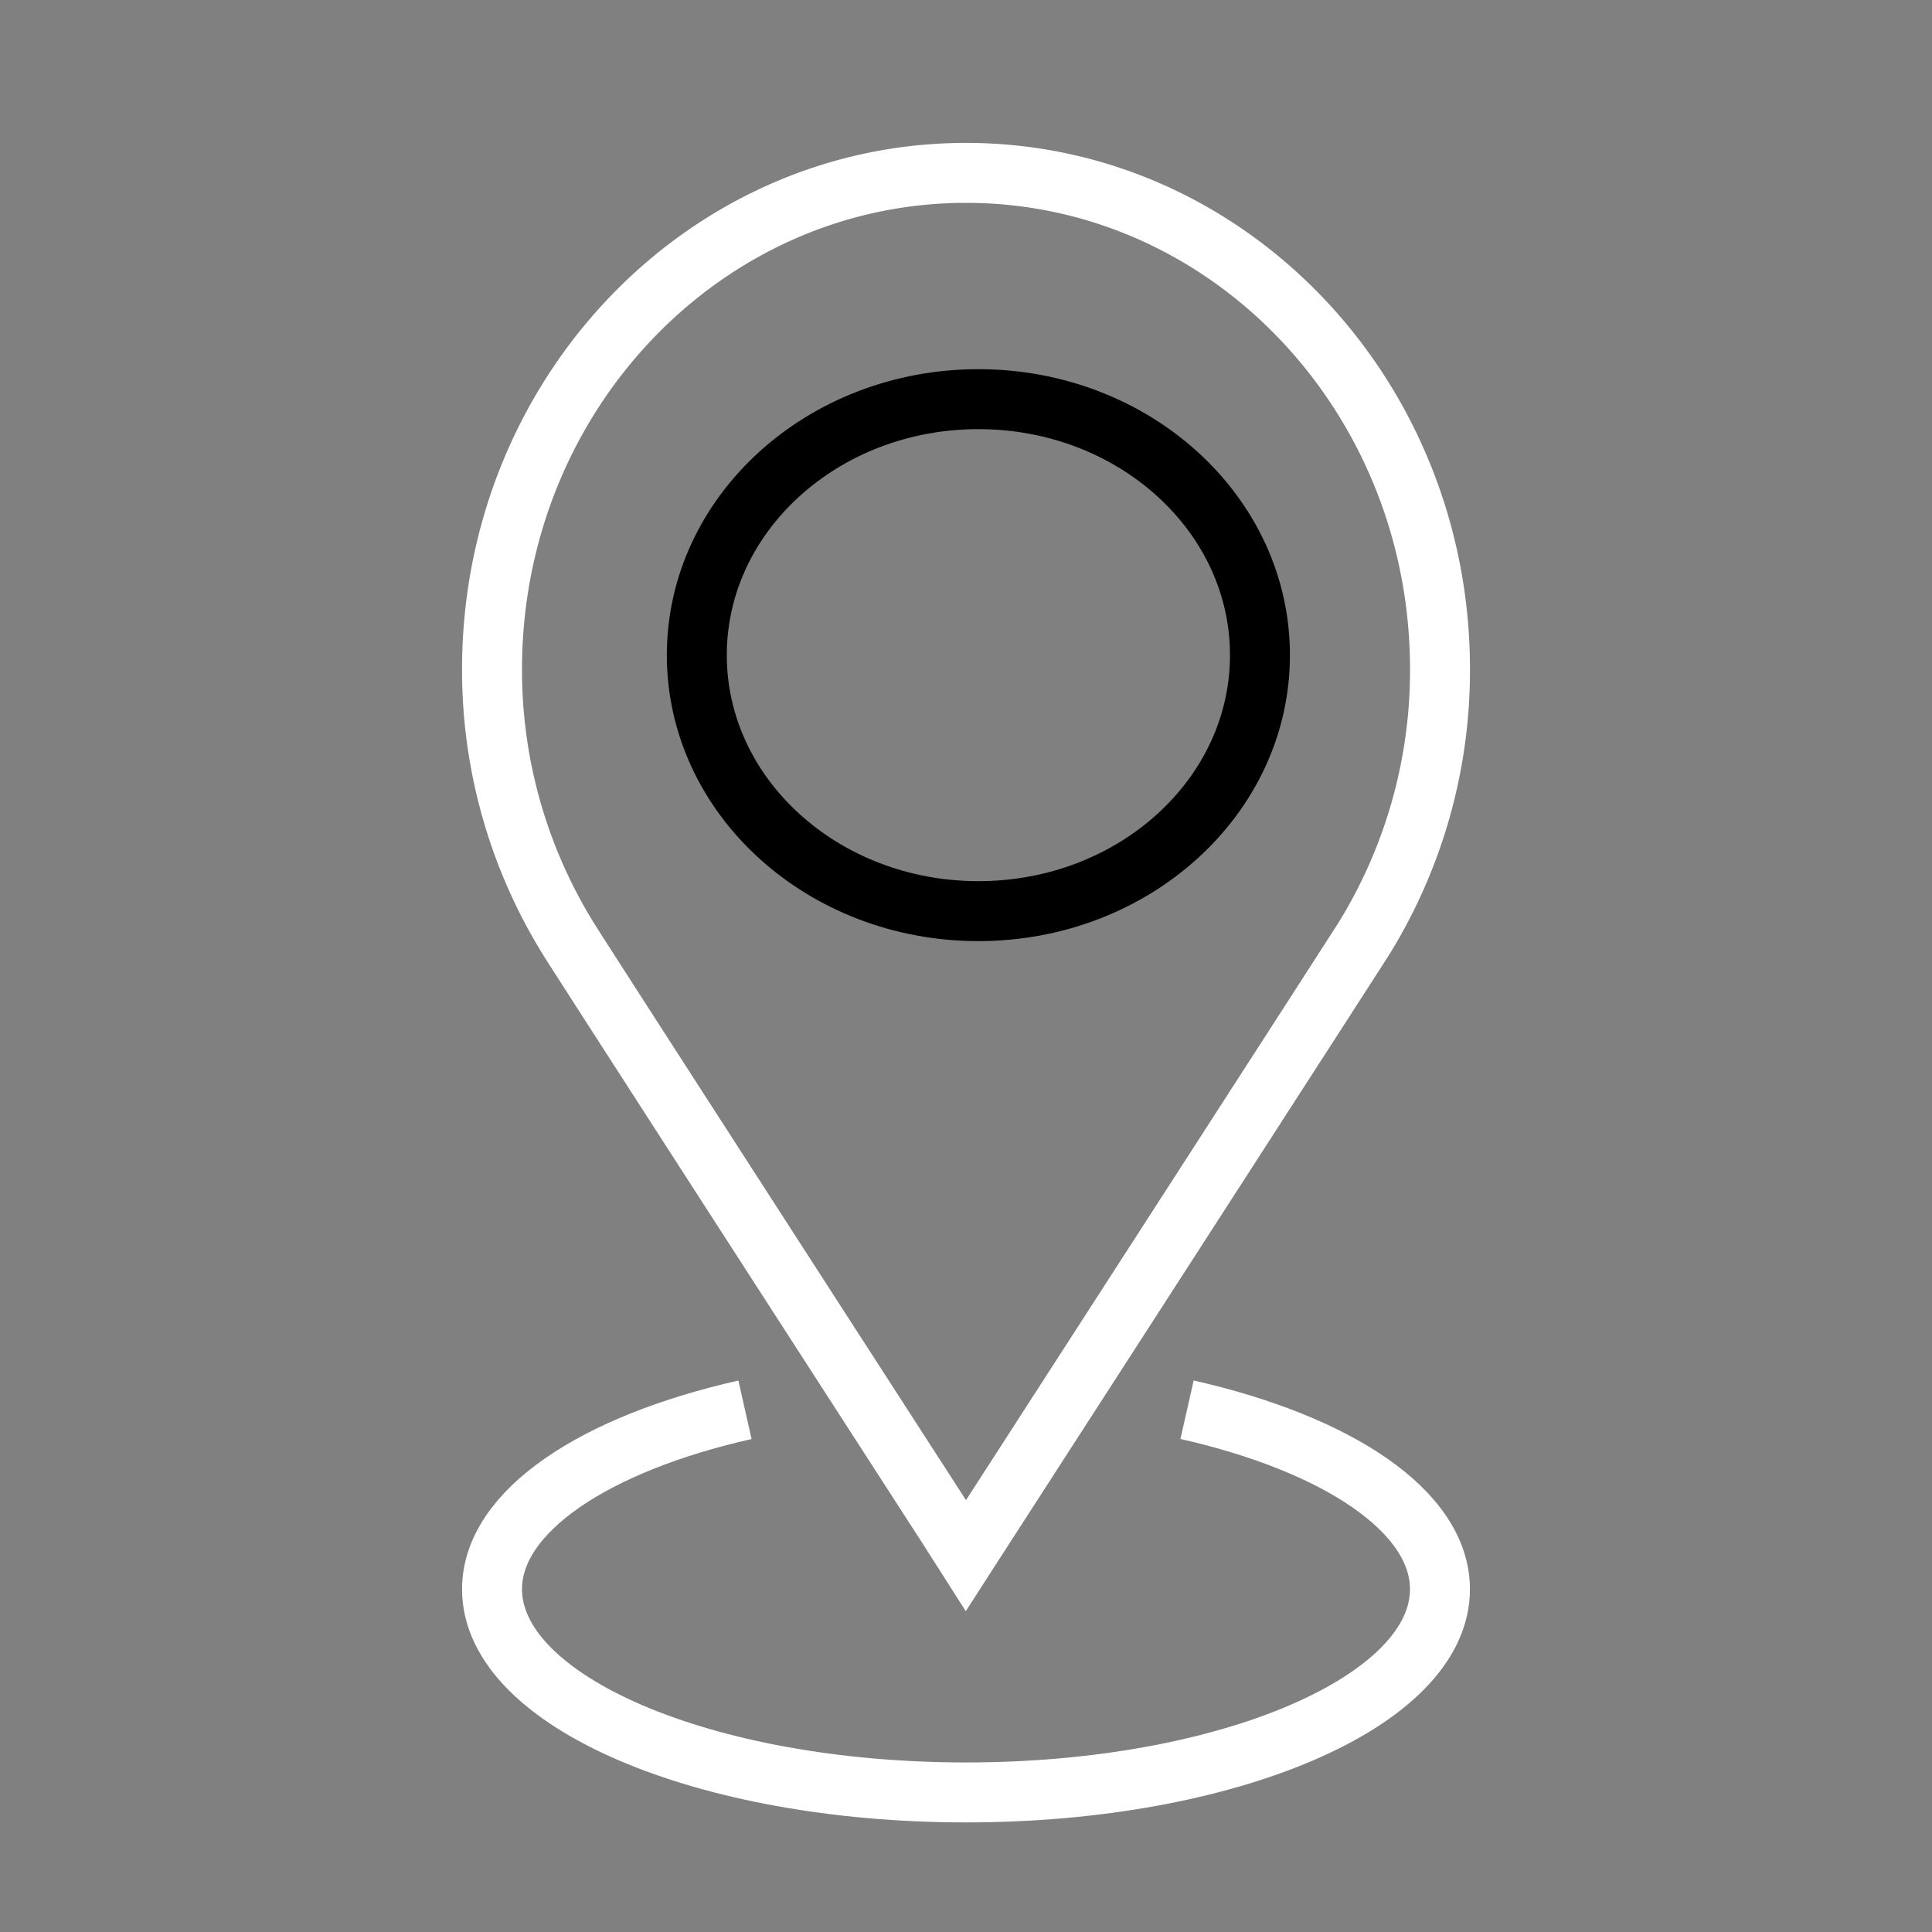
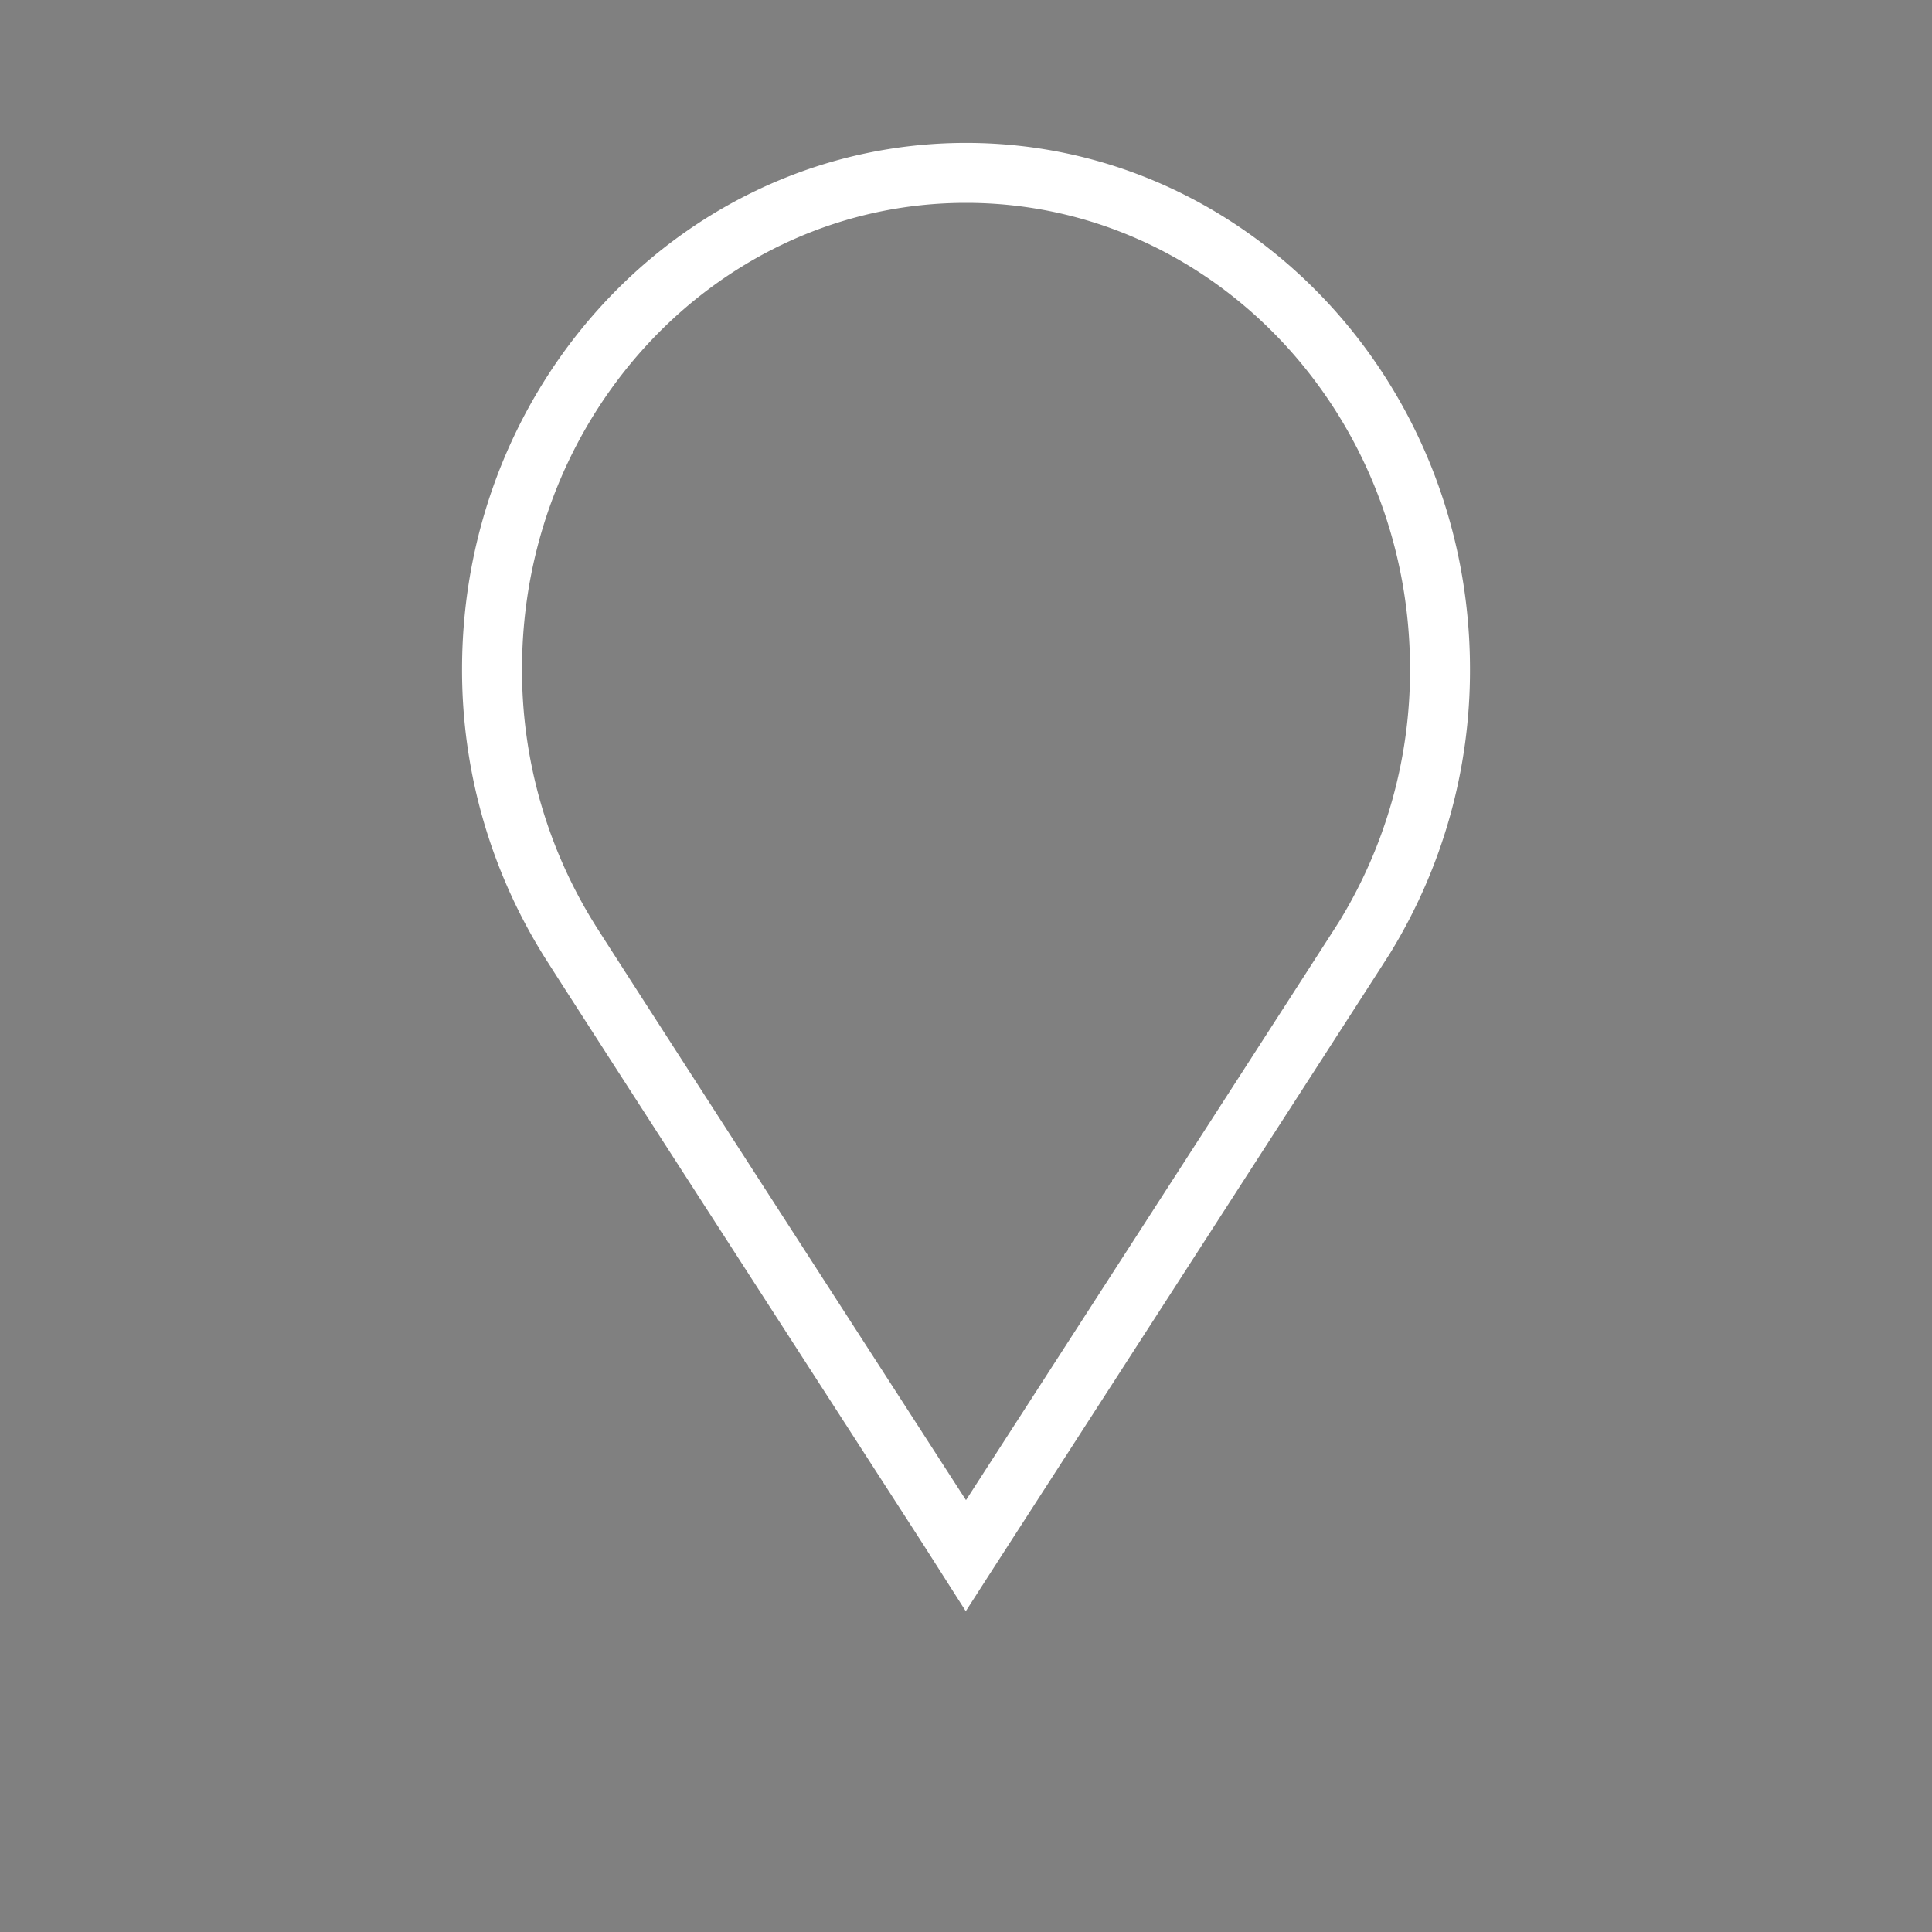
<svg xmlns="http://www.w3.org/2000/svg" width="58" height="58" viewBox="0 0 58 58">
  <rect x="0" y="0" width="58" height="58" fill="#808080" stroke="none" />
  <defs>
    <clipPath id="clip-titre-destination-lemans">
      <rect width="58" height="58" />
    </clipPath>
  </defs>
  <g id="titre-destination-lemans" clip-path="url(#clip-titre-destination-lemans)">
    <g id="Groupe_81" data-name="Groupe 81" transform="translate(-399.229 -15.809)">
-       <ellipse id="Ellipse_1" data-name="Ellipse 1" cx="8.453" cy="7.685" rx="8.453" ry="7.685" transform="translate(420.148 27.792)" fill="none" stroke="#000" stroke-miterlimit="10" stroke-width="1.8" />
      <path id="Tracé_119" data-name="Tracé 119" d="M440.188,43.964a15.312,15.312,0,0,0,2.271-8.065c0-8.228-6.37-14.9-14.229-14.9S414,27.67,414,35.9a15.317,15.317,0,0,0,2.277,8.065c-.022,0,11.94,18.52,11.952,18.539C428.447,62.165,439.977,44.306,440.188,43.964Z" transform="translate(0 0)" fill="none" stroke="#fff" stroke-miterlimit="10" stroke-width="1.8" />
-       <path id="Tracé_120" data-name="Tracé 120" d="M421.594,55.7C417.08,56.718,414,58.747,414,61.087c0,3.368,6.371,6.1,14.229,6.1s14.229-2.73,14.229-6.1c0-2.34-3.078-4.367-7.593-5.389" transform="translate(0 2.432)" fill="none" stroke="#fff" stroke-miterlimit="10" stroke-width="1.8" />
    </g>
  </g>
</svg>